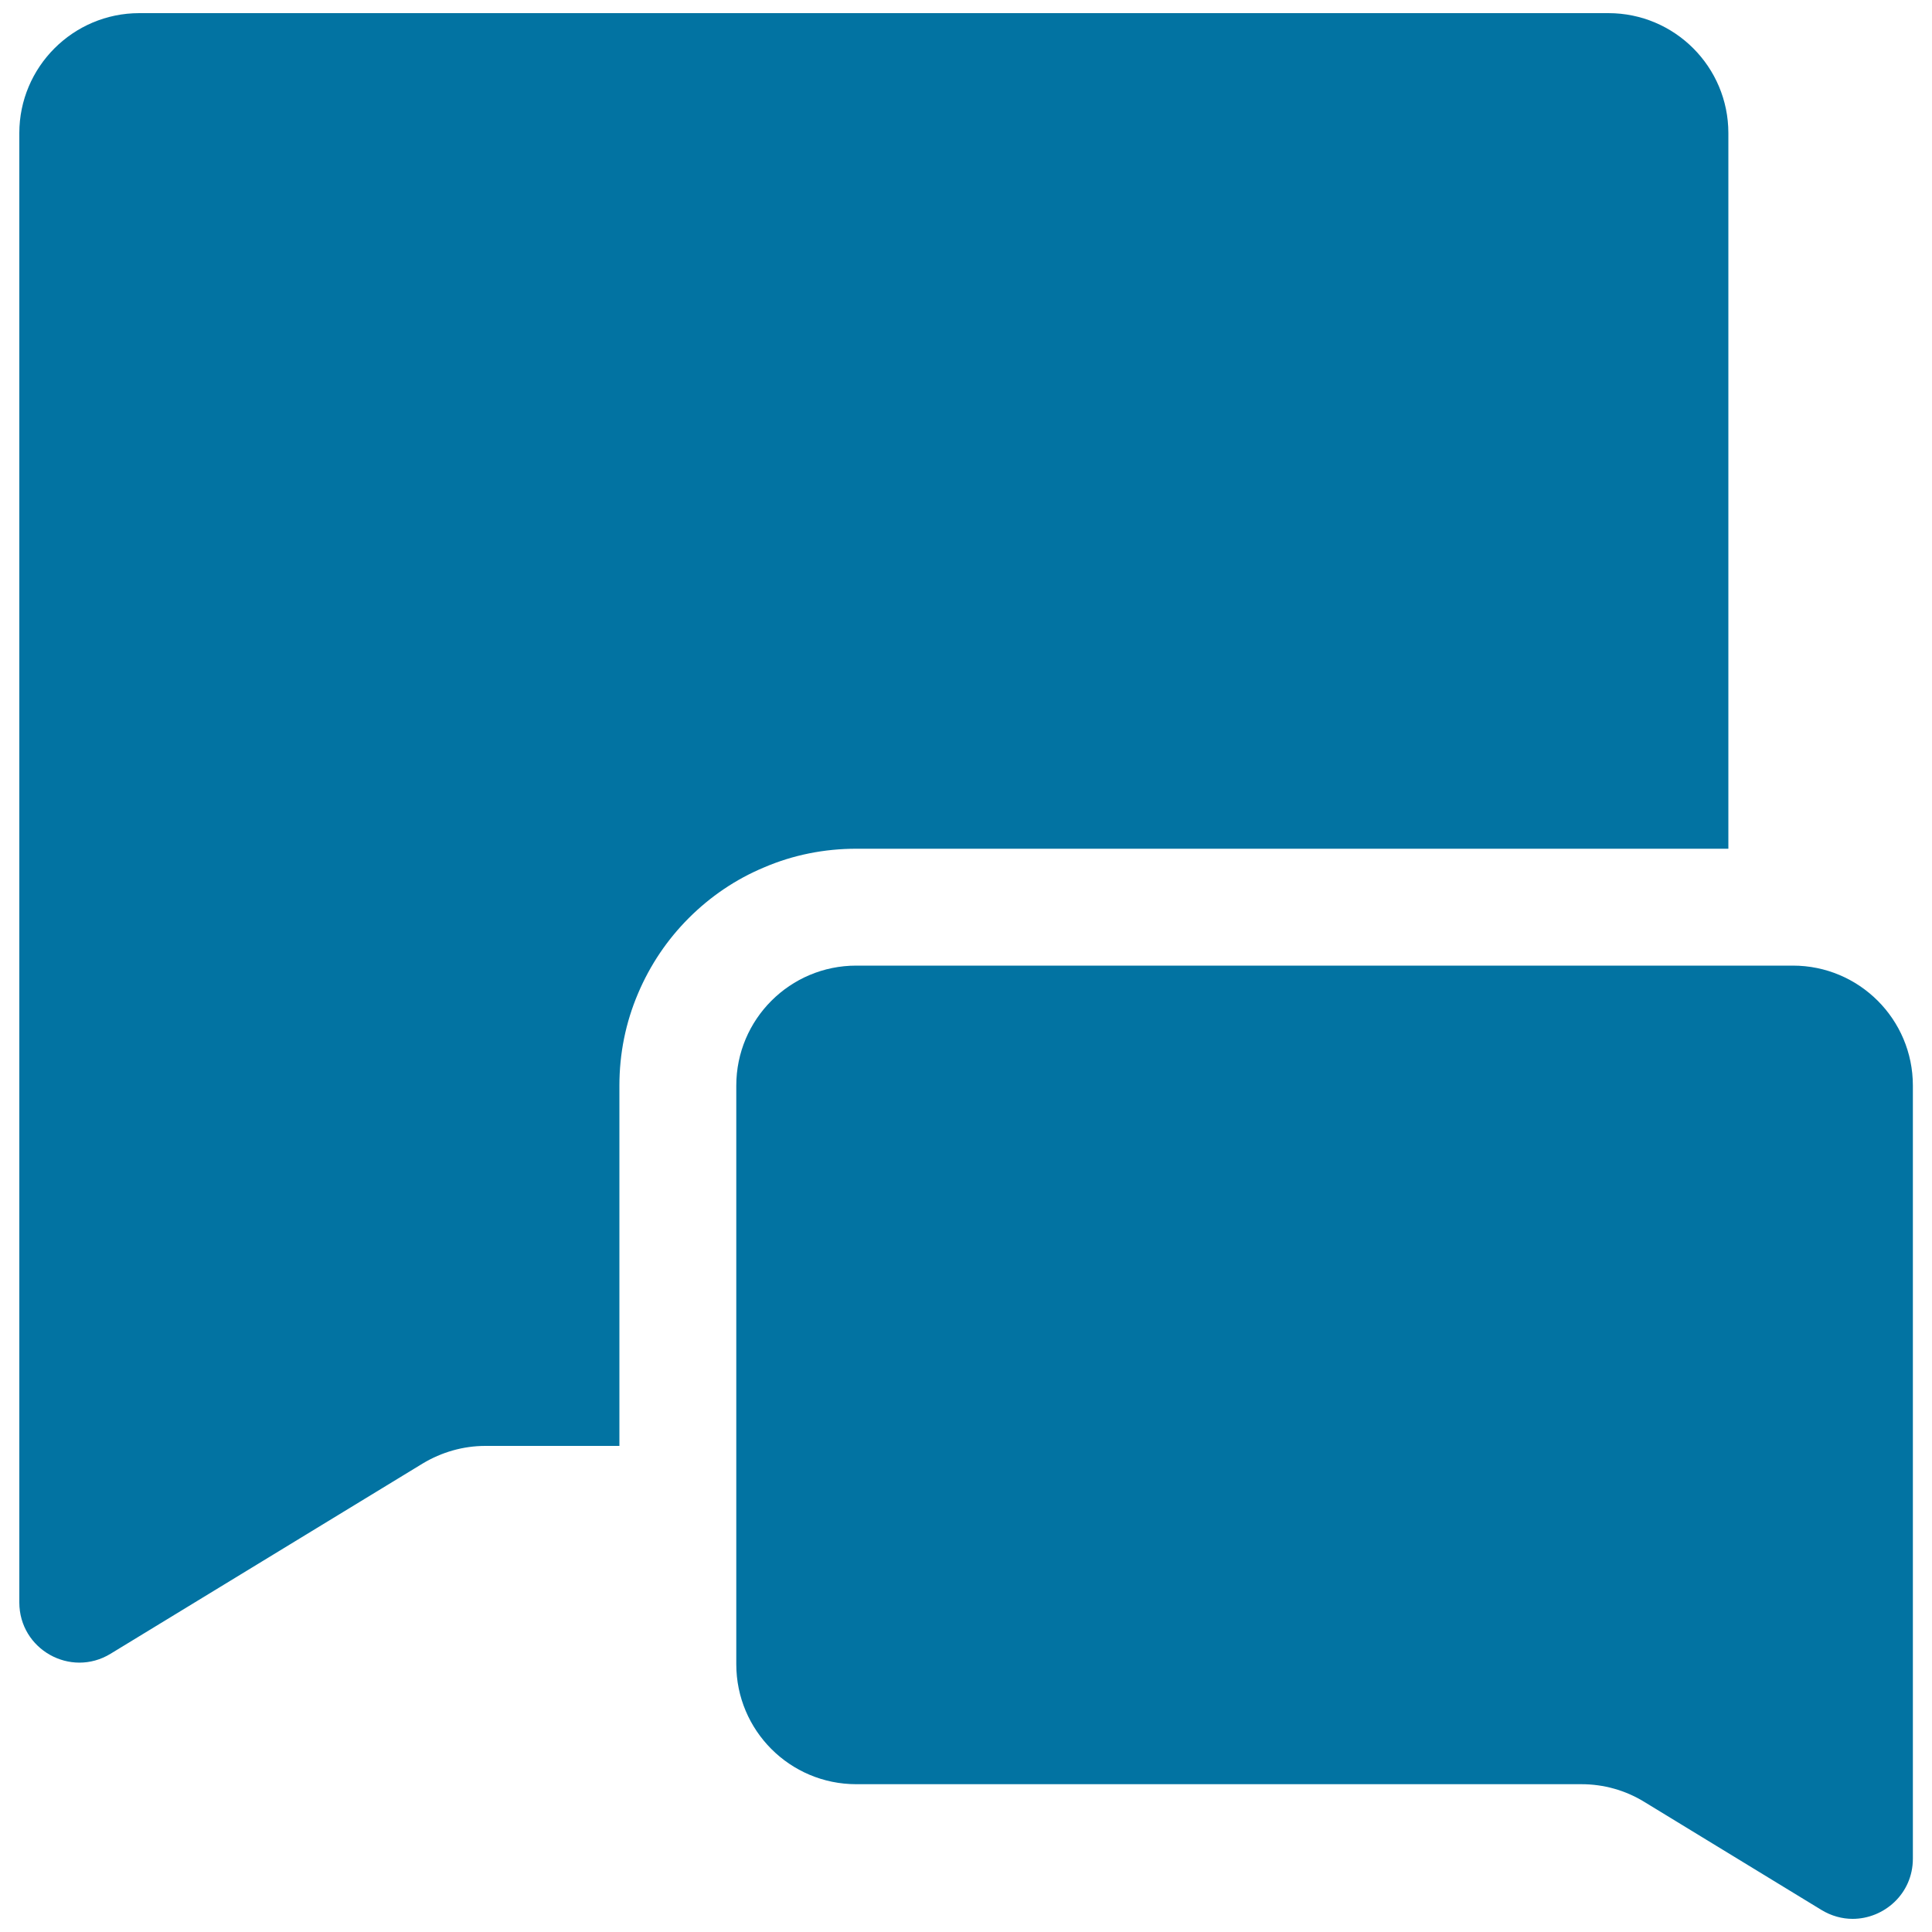
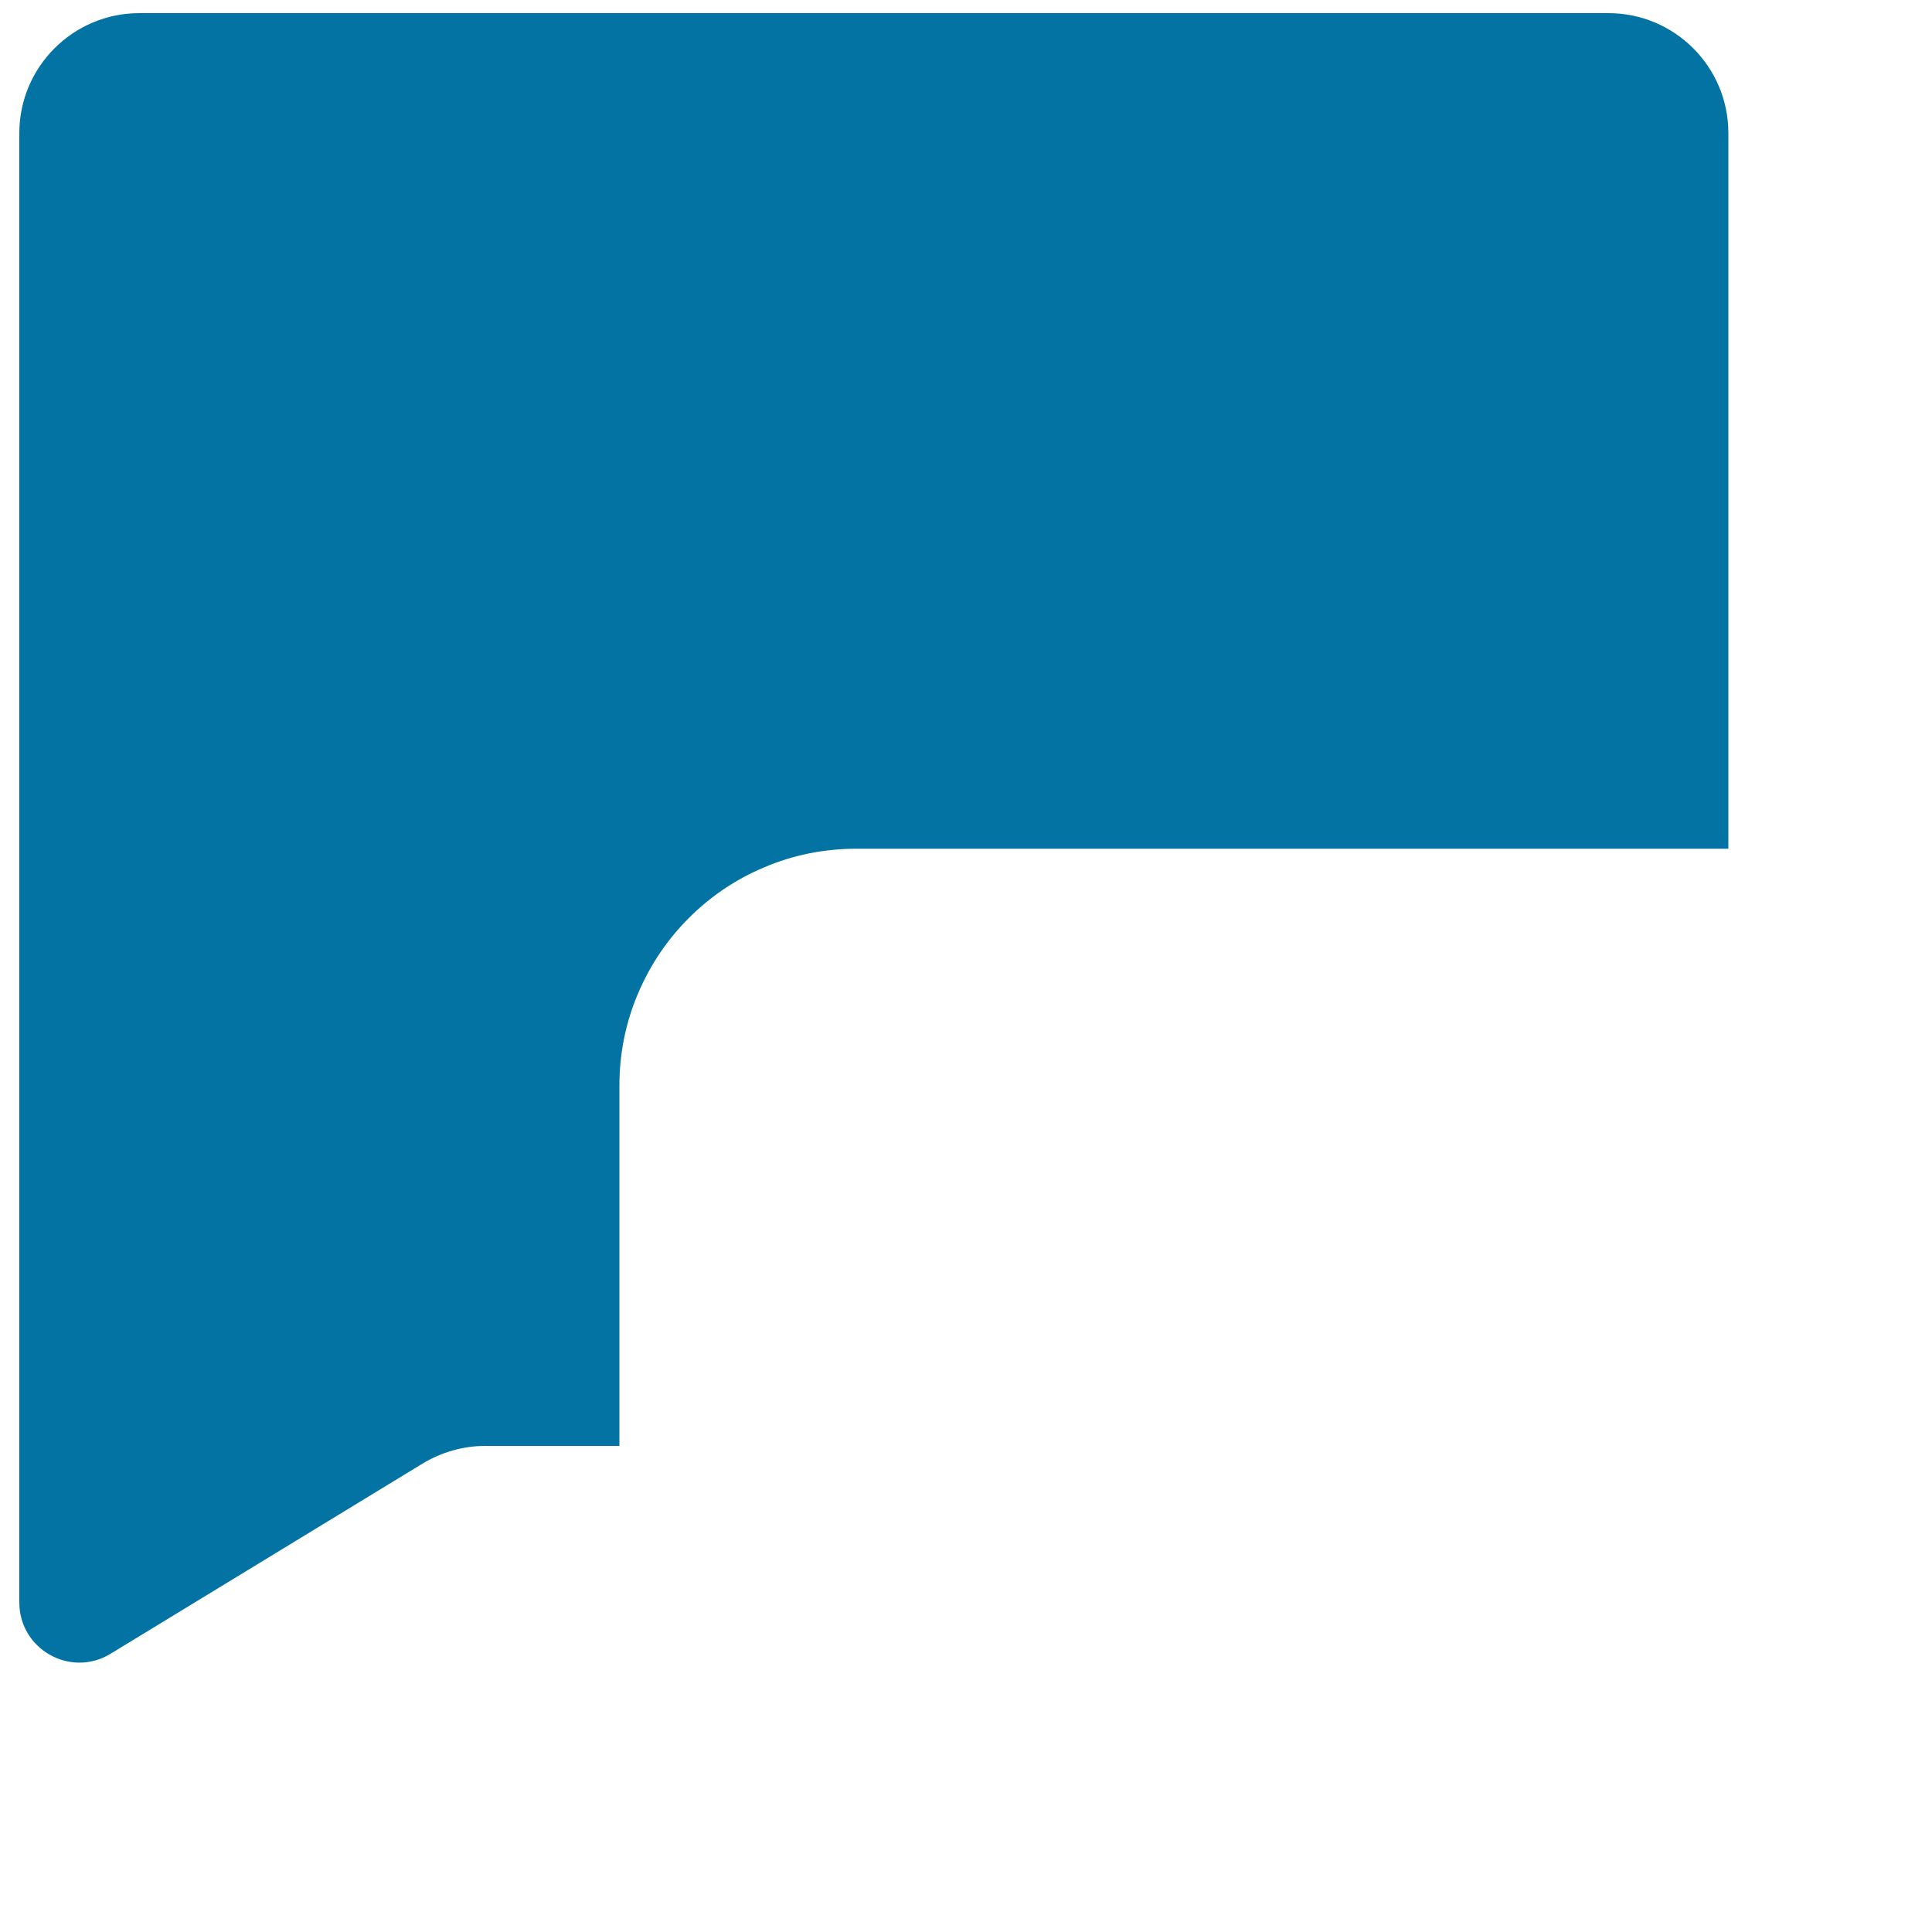
<svg xmlns="http://www.w3.org/2000/svg" viewBox="0 0 1000 1000" style="fill:#0273a2">
  <title>Chat Of Two Filled Rectangular Speech Bubbles Of Different Sizes SVG icon</title>
  <g>
    <path d="M57.2,856l161.6-98.5c9.8-5.9,21-9.1,32.4-9.1h69.4V561.9c0-16.5,3.2-32.6,9.7-47.8c6.2-14.6,15-27.7,26.2-38.9c11.2-11.2,24.3-20.1,38.9-26.2c15.1-6.5,31.3-9.7,47.8-9.7h451.4V68.9c0-34.3-27.8-62.1-62.1-62.1H72.1C37.8,6.8,10,34.7,10,68.9v760.5C10,853.7,36.5,868.6,57.2,856z" />
-     <path d="M443.2,499.8c-34.3,0-62.1,27.8-62.1,62.1v186.5v113c0,34.3,27.8,62.1,62.1,62.1h375.4c11.4,0,22.6,3.1,32.4,9.1l91.8,56c5.1,3.1,10.7,4.6,16.1,4.6c16.2,0,31.2-12.9,31.2-31.2V561.9c0-34.3-27.8-62.1-62.1-62.1h-33.3L443.2,499.8L443.2,499.8z" />
  </g>
</svg>